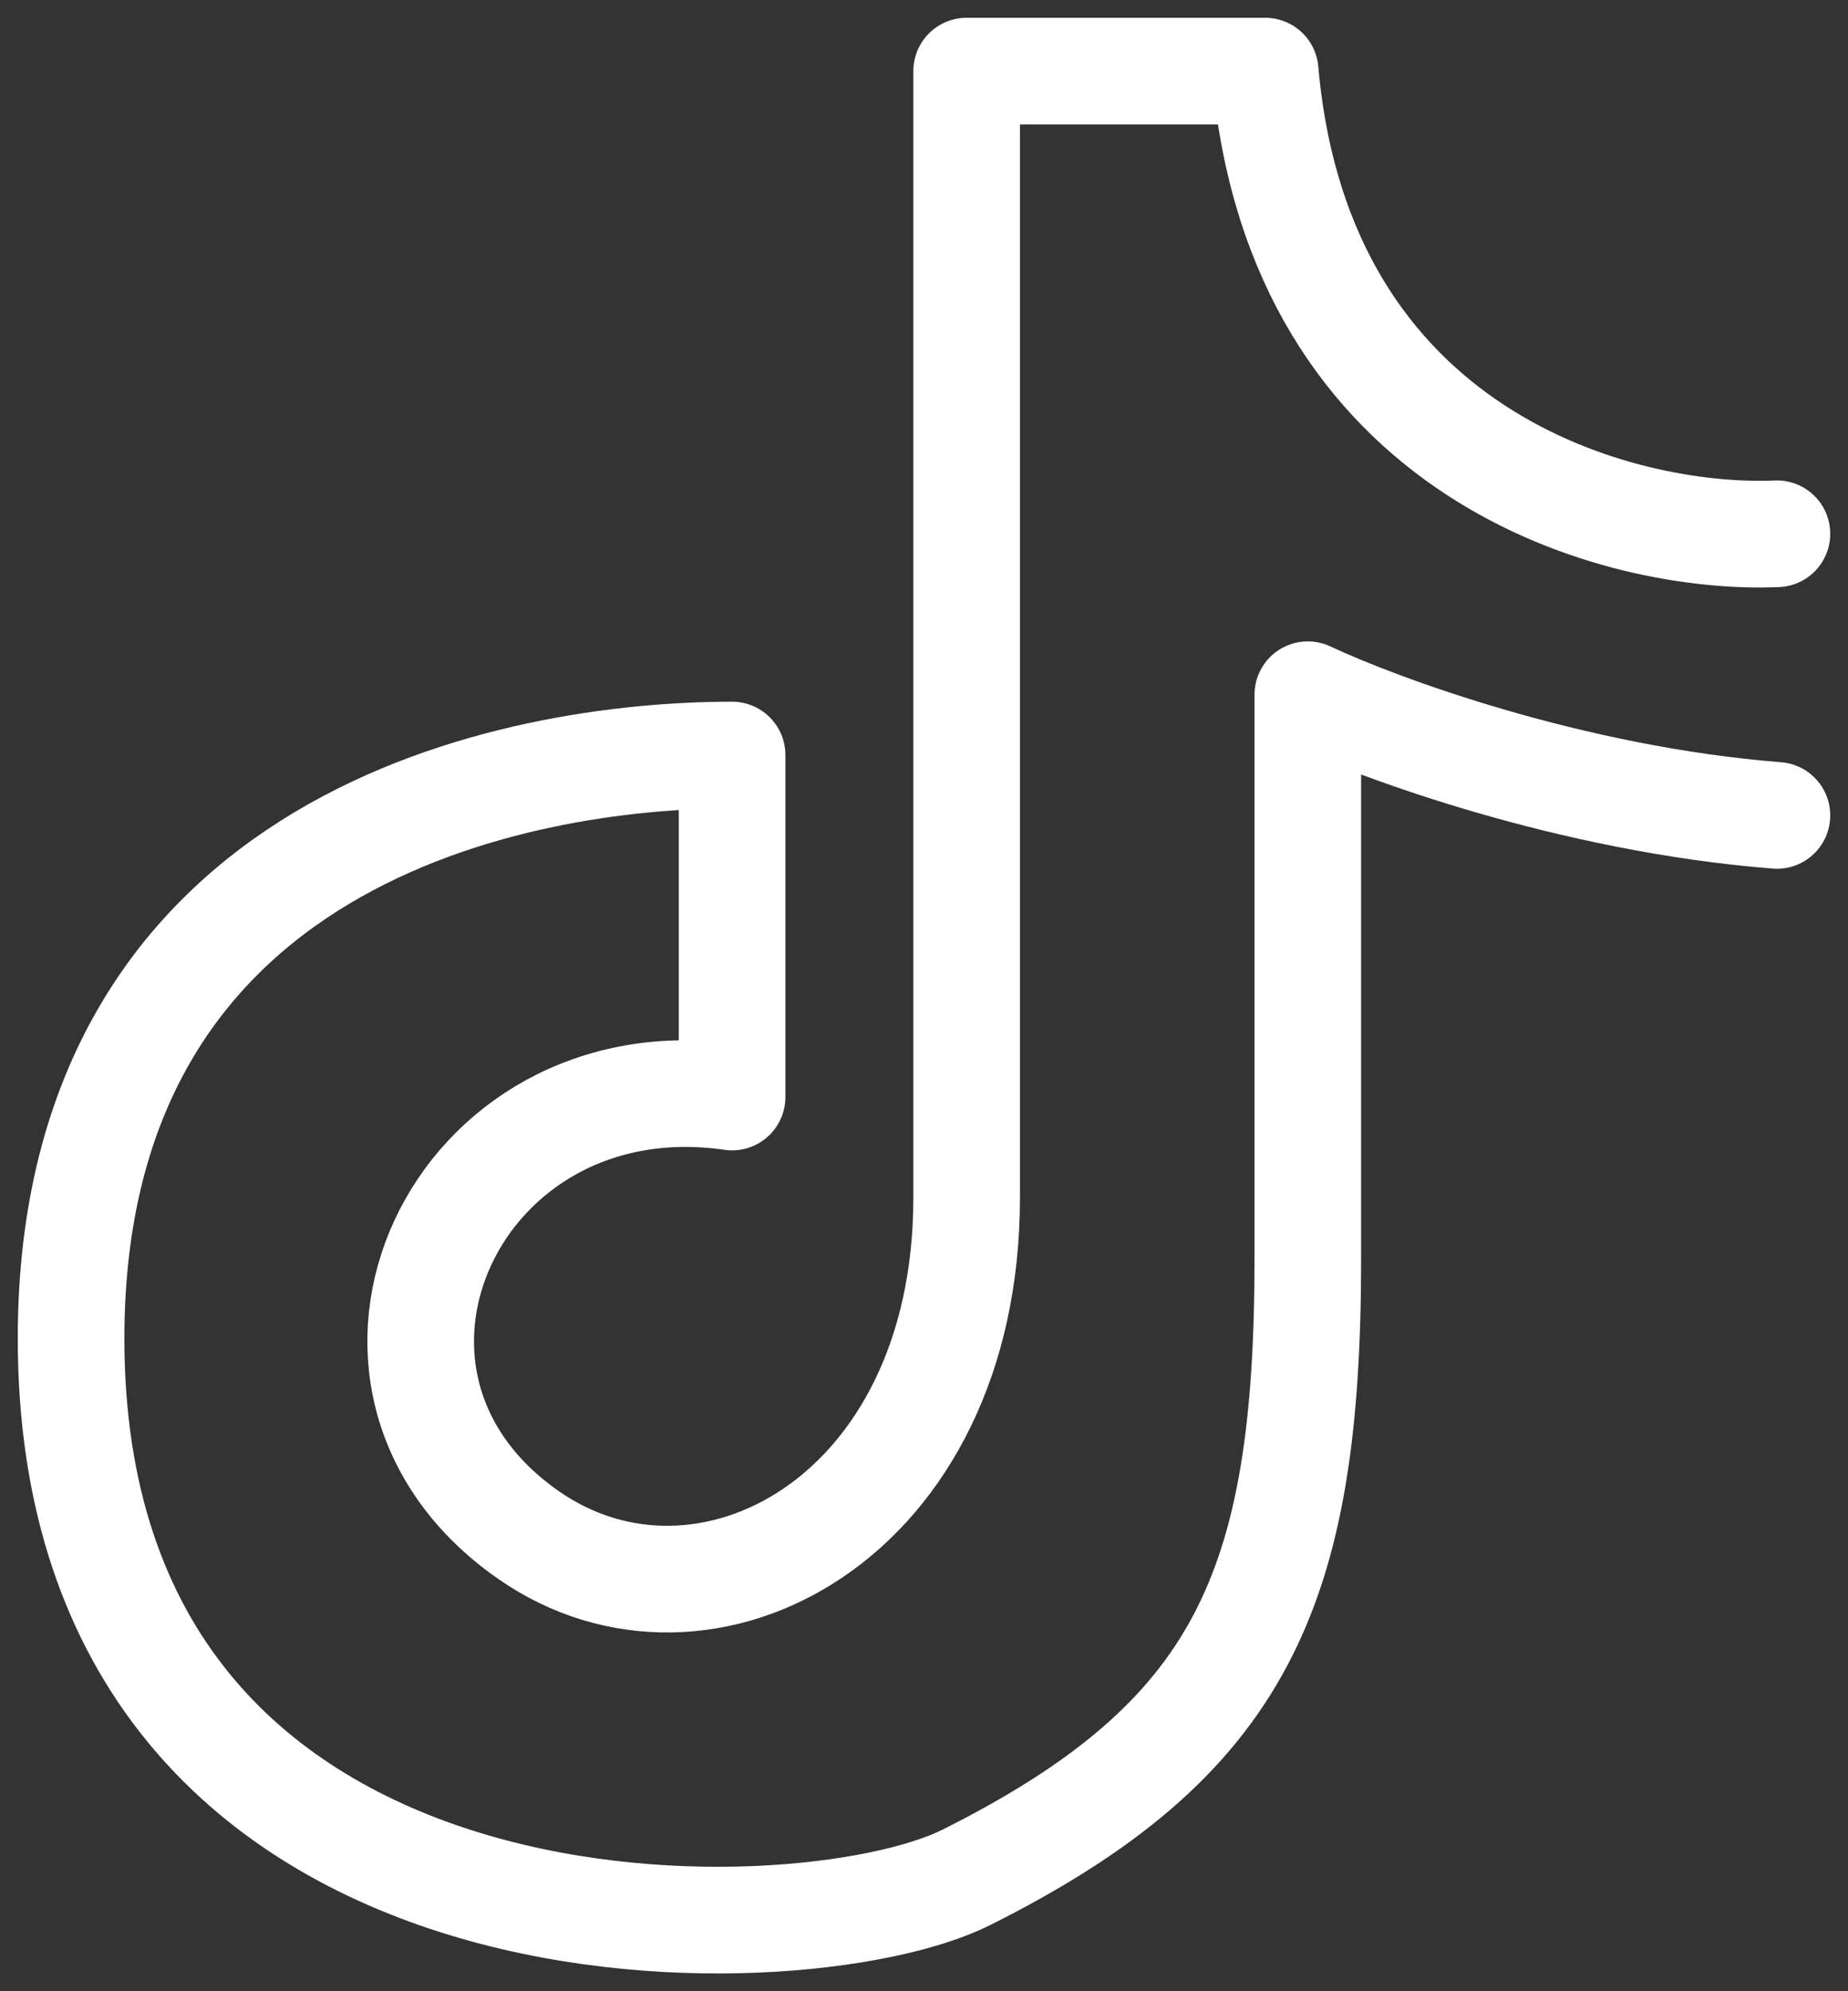
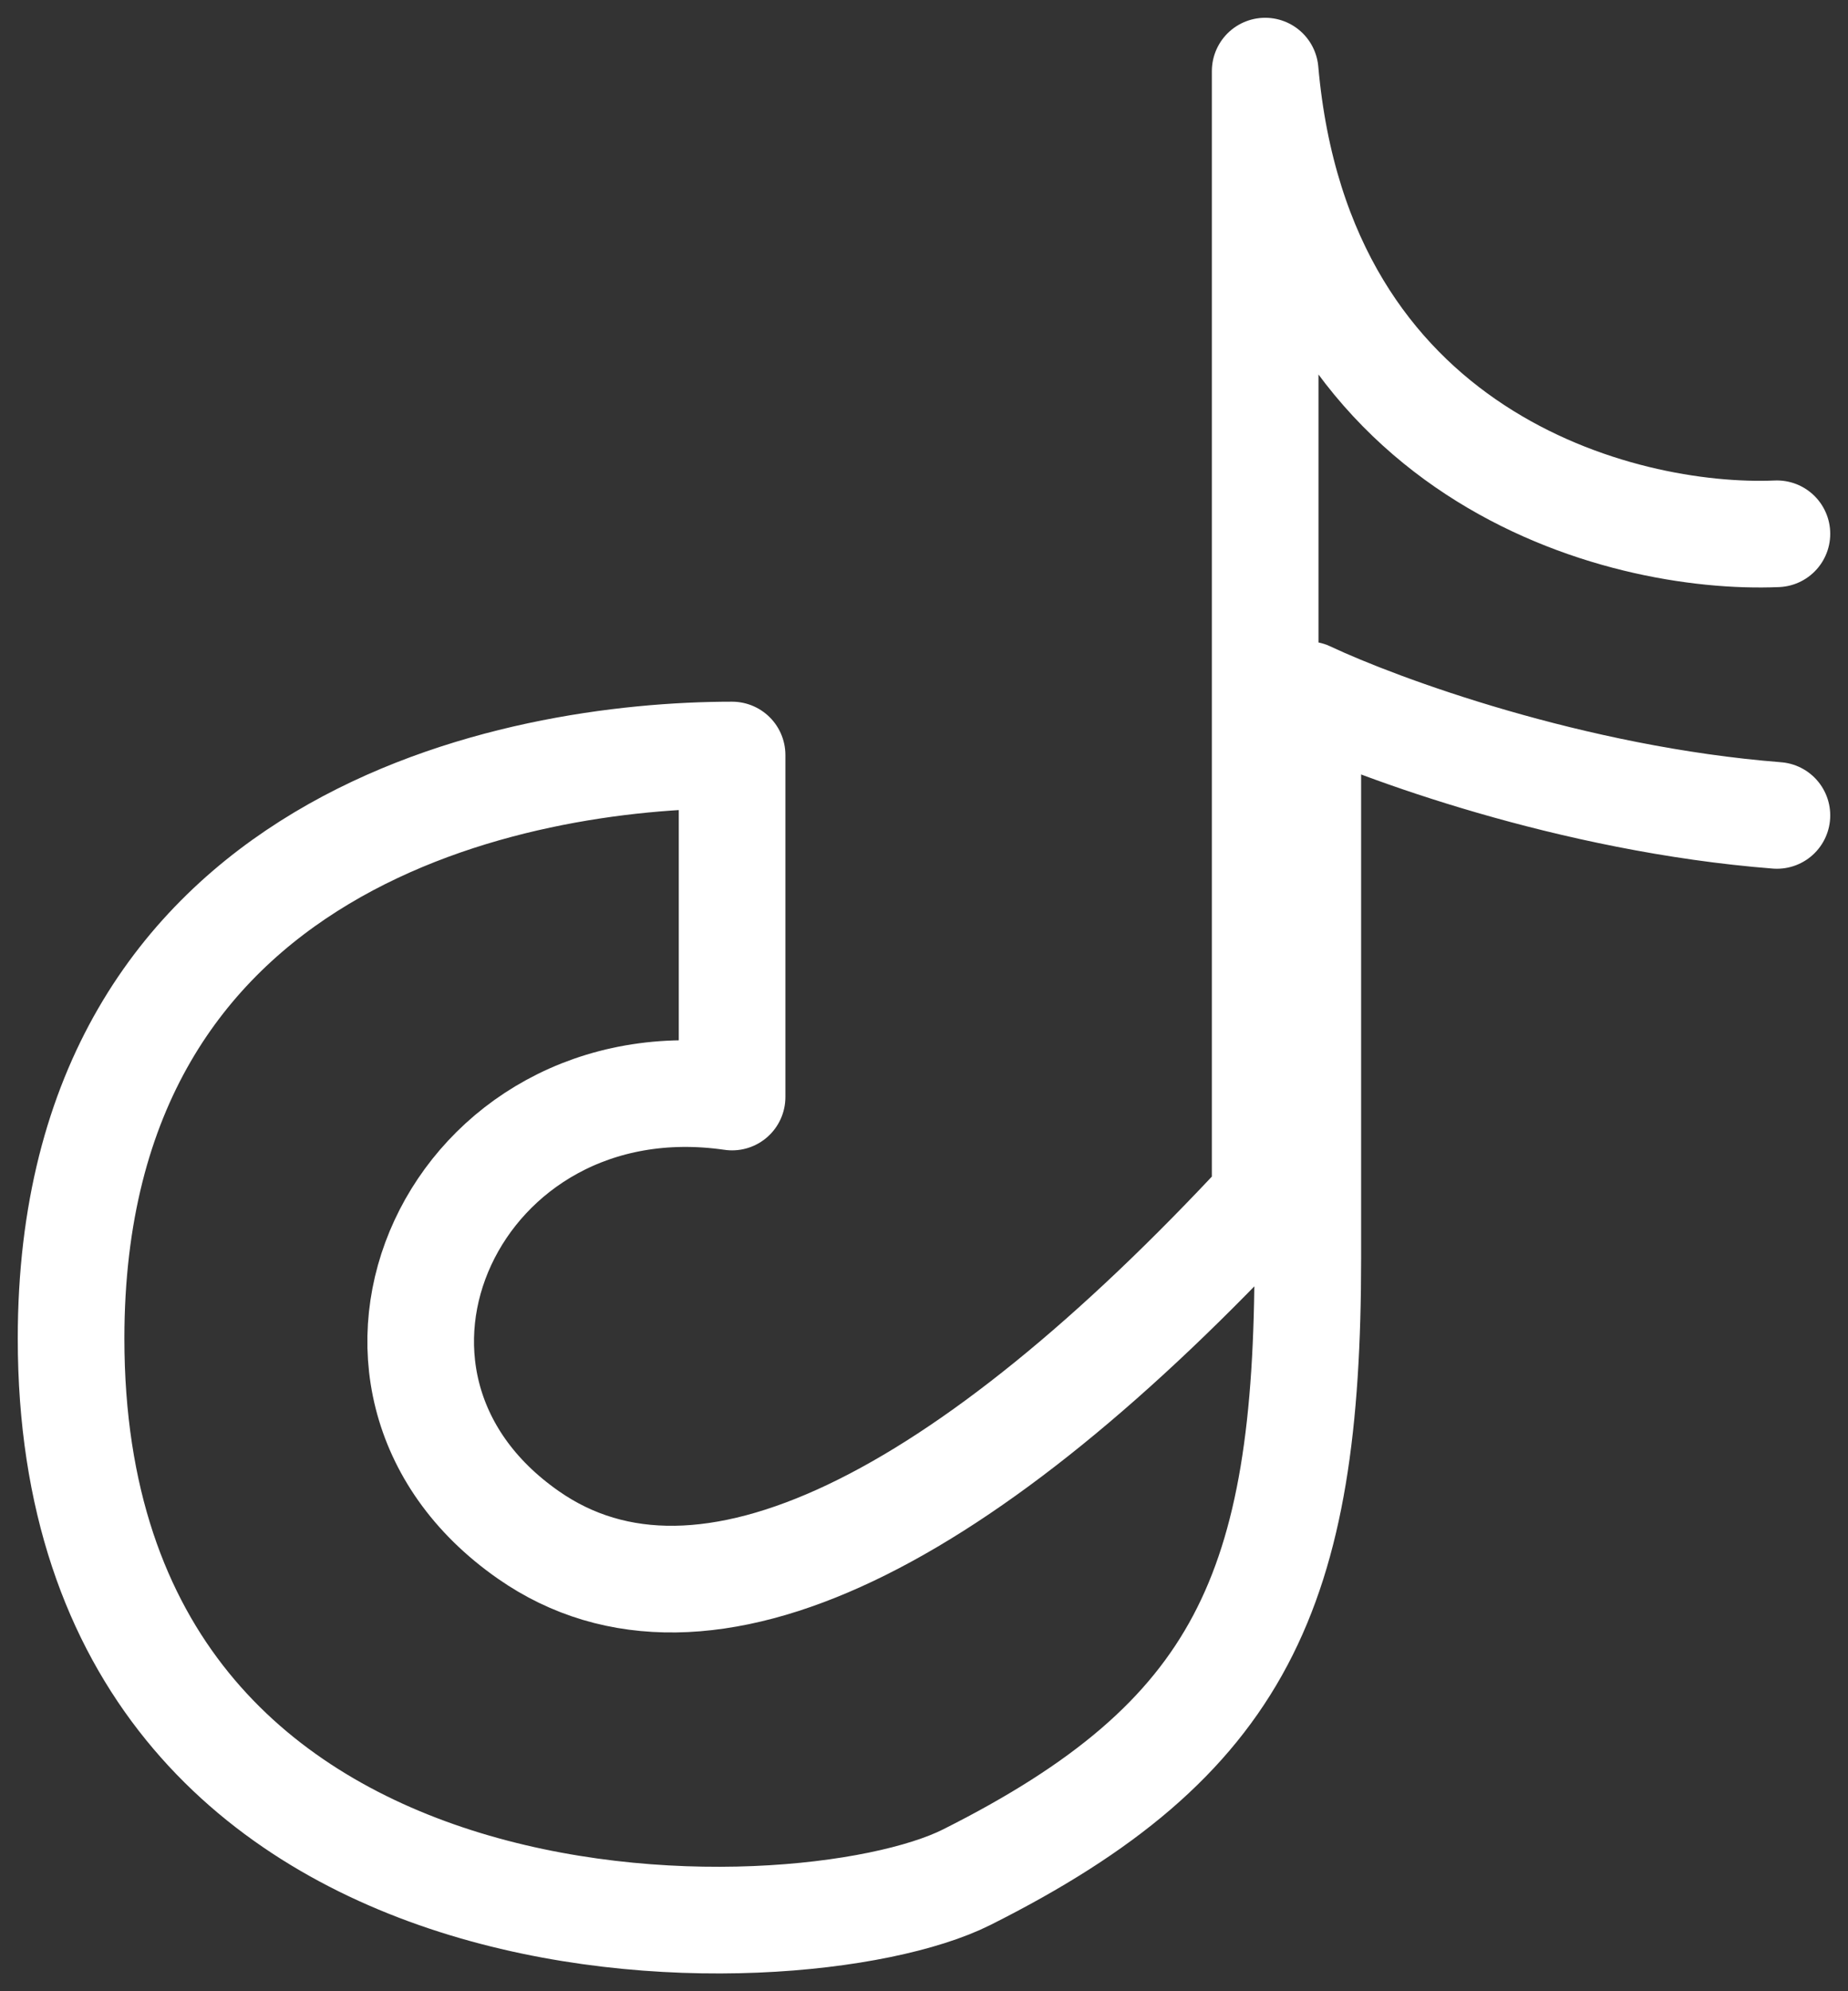
<svg xmlns="http://www.w3.org/2000/svg" width="26" height="28" viewBox="0 0 26 28" fill="none">
  <rect x="0" y="0" width="26" height="28" fill="#333333" stroke="none" />
-   <path d="M25 7.506C22.8 7.6 18.28 6.431 17.8 1H13.6V16.841C13.6 21.366 9.899 23.304 7.434 21.584C4.303 19.401 6.4 14.861 10.3 15.426V10.617C7.3 10.617 1 11.749 1 18.821C1 27.873 11.222 27.59 13.6 26.397C17.47 24.456 18.4 22.353 18.4 17.689C18.4 13.446 18.4 10.9 18.4 9.769C19.4 10.24 22.12 11.24 25 11.466" stroke="white" stroke-width="1.5" stroke-linecap="round" stroke-linejoin="round" />
+   <path d="M25 7.506C22.8 7.6 18.28 6.431 17.8 1V16.841C13.6 21.366 9.899 23.304 7.434 21.584C4.303 19.401 6.4 14.861 10.3 15.426V10.617C7.3 10.617 1 11.749 1 18.821C1 27.873 11.222 27.59 13.6 26.397C17.47 24.456 18.4 22.353 18.4 17.689C18.4 13.446 18.4 10.9 18.4 9.769C19.4 10.24 22.12 11.24 25 11.466" stroke="white" stroke-width="1.5" stroke-linecap="round" stroke-linejoin="round" />
</svg>